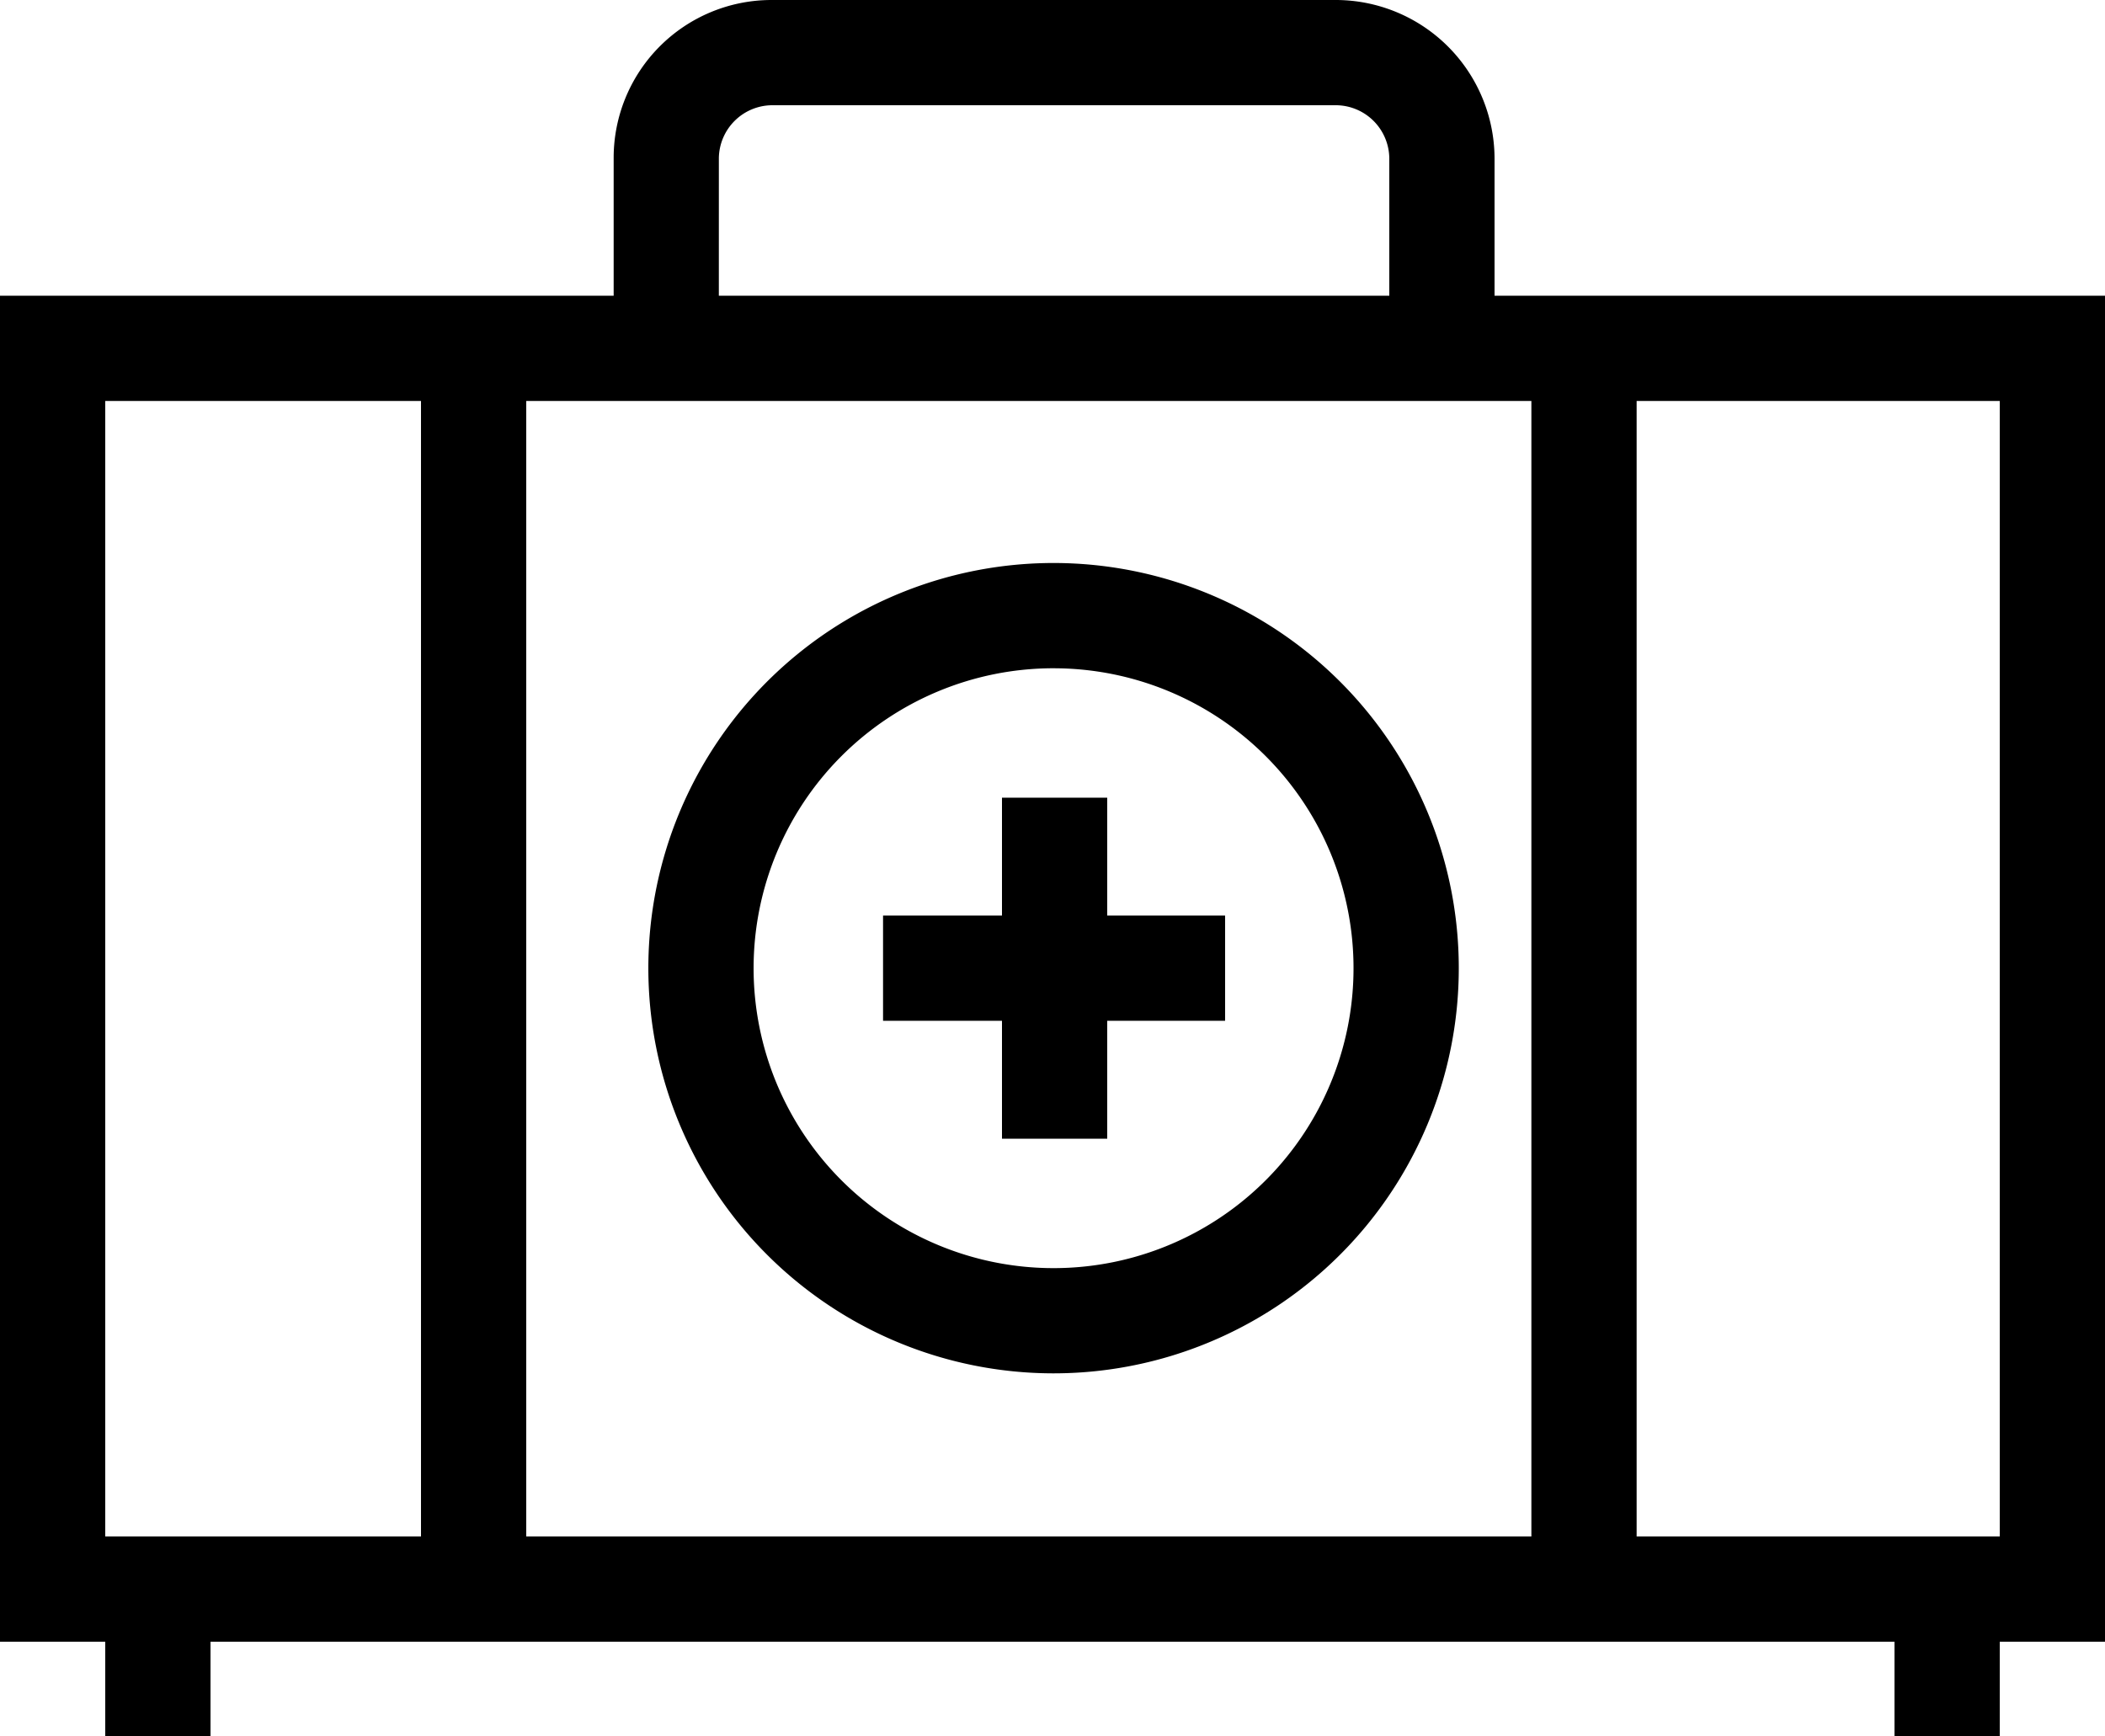
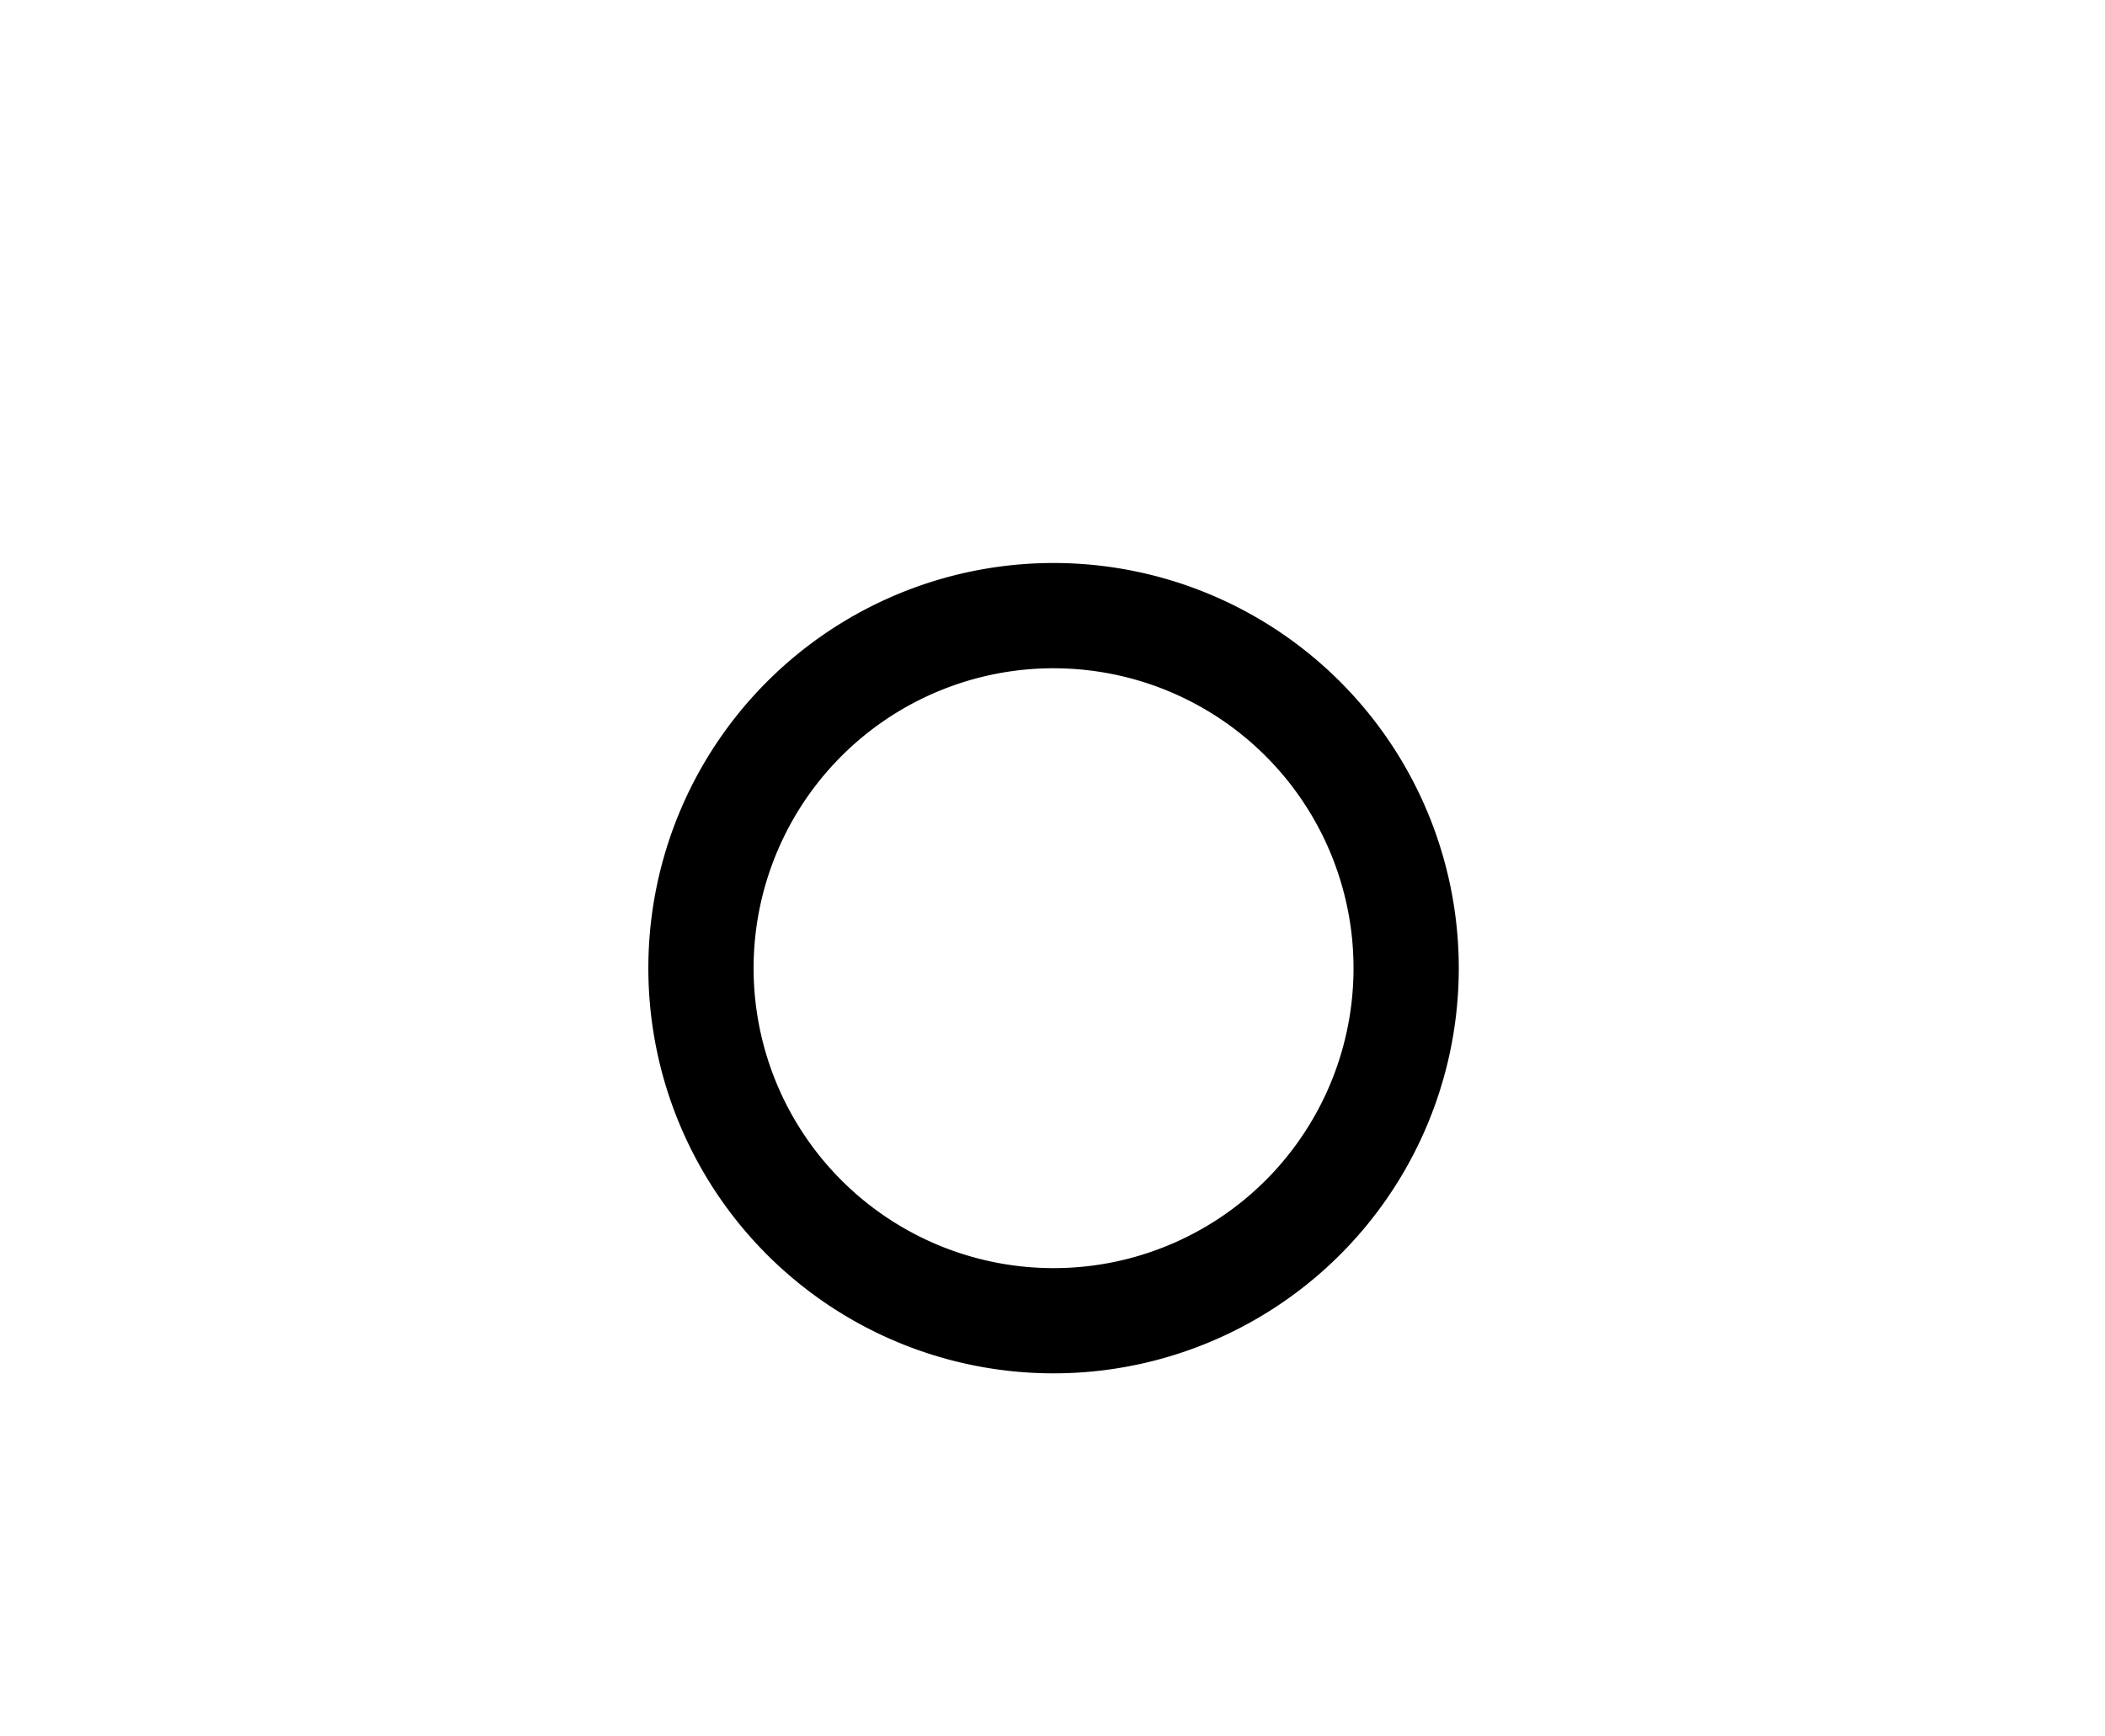
<svg xmlns="http://www.w3.org/2000/svg" width="133.437" height="110.085" viewBox="0 0 133.437 110.085">
  <g id="Raggruppa_1311" data-name="Raggruppa 1311" transform="translate(-1023.643 -2762.289)">
-     <path id="Tracciato_126" data-name="Tracciato 126" d="M135.437,22.248H96.74v-8.74A10.074,10.074,0,0,0,86.732,3.5H50.9A10.008,10.008,0,0,0,40.9,13.508v8.74H2v85.333H8.672v6h6.672v-6H122.093v6h6.672v-6h6.672Zm-87.868-8.74A3.4,3.4,0,0,1,50.9,10.172H86.732a3.4,3.4,0,0,1,3.336,3.336v8.74h-42.5ZM96.74,28.92h2.335v71.989H35.359V28.92Zm-88.068,0H28.687v71.989H8.672Zm120.093,71.989H105.747V28.92h23.018Z" transform="translate(1021.643 2758.789)" />
-     <path id="Tracciato_127" data-name="Tracciato 127" d="M17.929,32.7H24.6V25.224h7.472V18.552H24.6V11.08H17.929v7.472H10.39v6.672h7.539Z" transform="translate(1069.23 2801.781)" />
    <path id="Tracciato_128" data-name="Tracciato 128" d="M33.78,60.223A25.687,25.687,0,1,0,8.16,34.536,25.687,25.687,0,0,0,33.78,60.223Zm0-44.7A19.015,19.015,0,1,1,14.832,34.537,19.015,19.015,0,0,1,33.78,15.522Z" transform="translate(1056.582 2789.133)" />
  </g>
</svg>